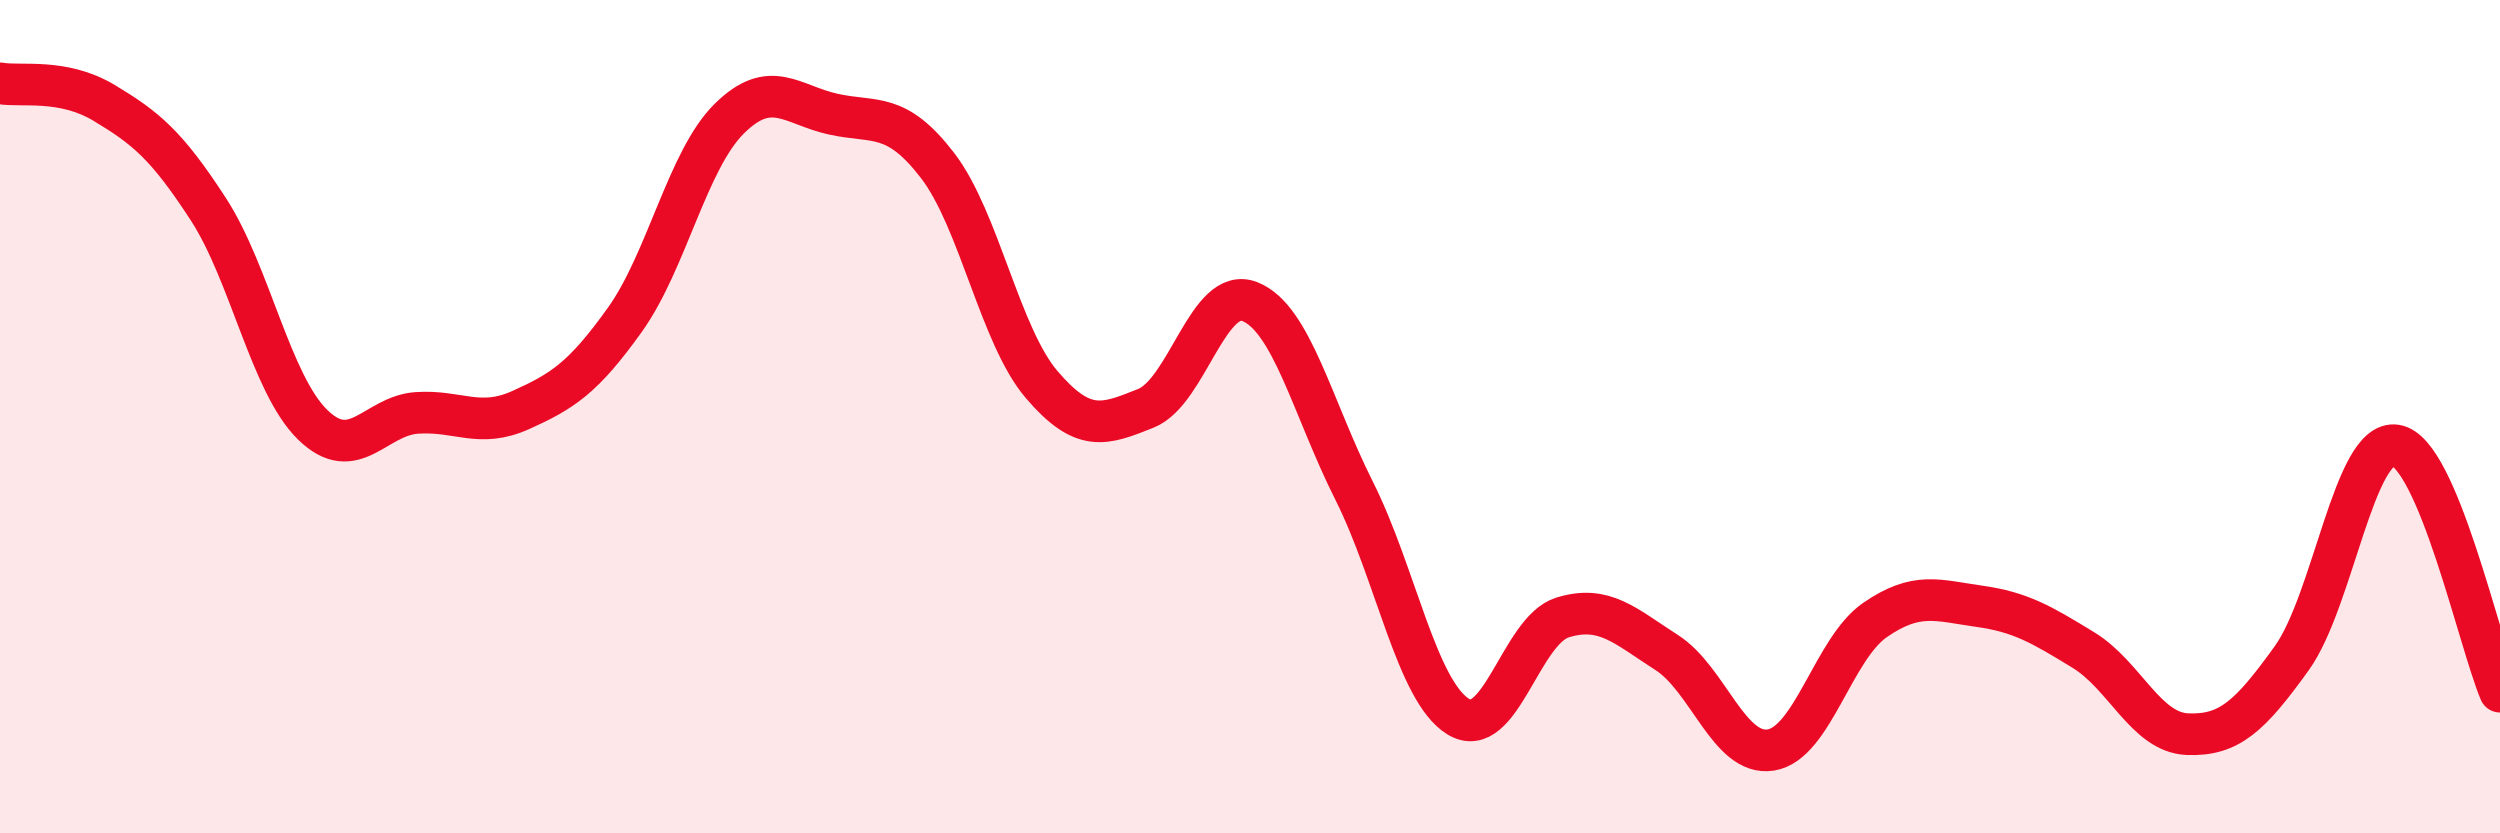
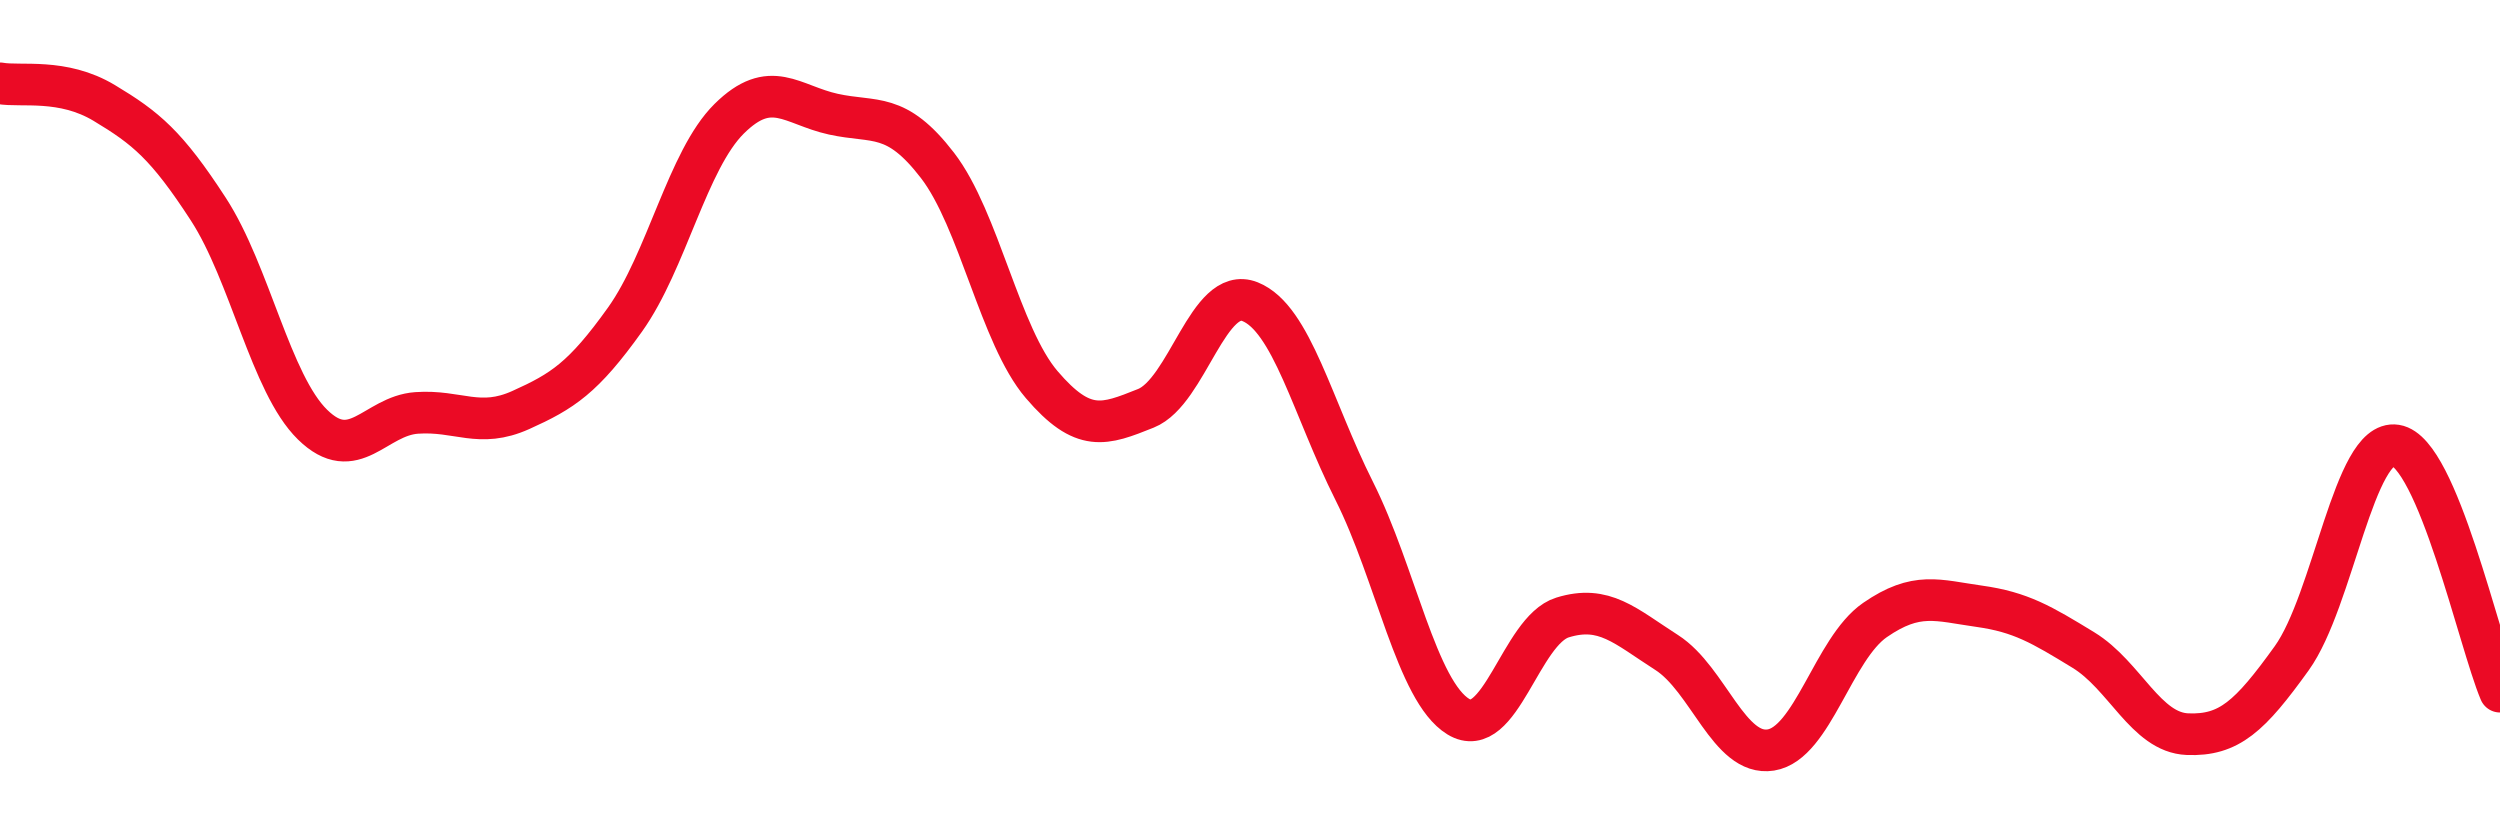
<svg xmlns="http://www.w3.org/2000/svg" width="60" height="20" viewBox="0 0 60 20">
-   <path d="M 0,2 C 0.5,2.09 1.5,1.87 2.5,2.47 C 3.5,3.07 4,3.48 5,5.02 C 6,6.56 6.5,9.21 7.5,10.19 C 8.5,11.17 9,9.98 10,9.91 C 11,9.84 11.5,10.29 12.5,9.84 C 13.5,9.39 14,9.07 15,7.67 C 16,6.27 16.5,3.84 17.5,2.85 C 18.5,1.86 19,2.52 20,2.74 C 21,2.96 21.5,2.67 22.5,3.97 C 23.5,5.27 24,8.06 25,9.23 C 26,10.4 26.5,10.2 27.5,9.8 C 28.5,9.4 29,6.84 30,7.24 C 31,7.64 31.5,9.79 32.5,11.78 C 33.5,13.77 34,16.59 35,17.2 C 36,17.81 36.5,15.13 37.5,14.82 C 38.5,14.51 39,15.02 40,15.66 C 41,16.3 41.5,18.16 42.5,18 C 43.5,17.84 44,15.57 45,14.88 C 46,14.19 46.5,14.41 47.5,14.55 C 48.5,14.69 49,14.99 50,15.6 C 51,16.21 51.5,17.58 52.5,17.62 C 53.5,17.66 54,17.19 55,15.8 C 56,14.41 56.5,10.53 57.5,10.69 C 58.5,10.85 59.5,15.42 60,16.6L60 20L0 20Z" fill="#EB0A25" opacity="0.1" stroke-linecap="round" stroke-linejoin="round" />
  <path d="M 0,2 C 0.5,2.09 1.5,1.87 2.5,2.47 C 3.5,3.07 4,3.48 5,5.02 C 6,6.56 6.5,9.21 7.5,10.19 C 8.5,11.17 9,9.98 10,9.91 C 11,9.84 11.5,10.29 12.5,9.84 C 13.5,9.39 14,9.07 15,7.67 C 16,6.27 16.5,3.84 17.5,2.85 C 18.5,1.86 19,2.52 20,2.74 C 21,2.96 21.5,2.67 22.5,3.97 C 23.5,5.27 24,8.06 25,9.23 C 26,10.4 26.5,10.2 27.5,9.8 C 28.5,9.4 29,6.84 30,7.24 C 31,7.64 31.5,9.79 32.5,11.78 C 33.5,13.77 34,16.59 35,17.2 C 36,17.81 36.5,15.13 37.5,14.82 C 38.5,14.51 39,15.02 40,15.66 C 41,16.3 41.5,18.16 42.5,18 C 43.5,17.84 44,15.57 45,14.88 C 46,14.19 46.5,14.41 47.5,14.55 C 48.5,14.69 49,14.99 50,15.6 C 51,16.21 51.5,17.58 52.5,17.62 C 53.5,17.66 54,17.19 55,15.8 C 56,14.41 56.5,10.53 57.5,10.69 C 58.5,10.85 59.5,15.42 60,16.6" stroke="#EB0A25" stroke-width="1" fill="none" stroke-linecap="round" stroke-linejoin="round" />
</svg>